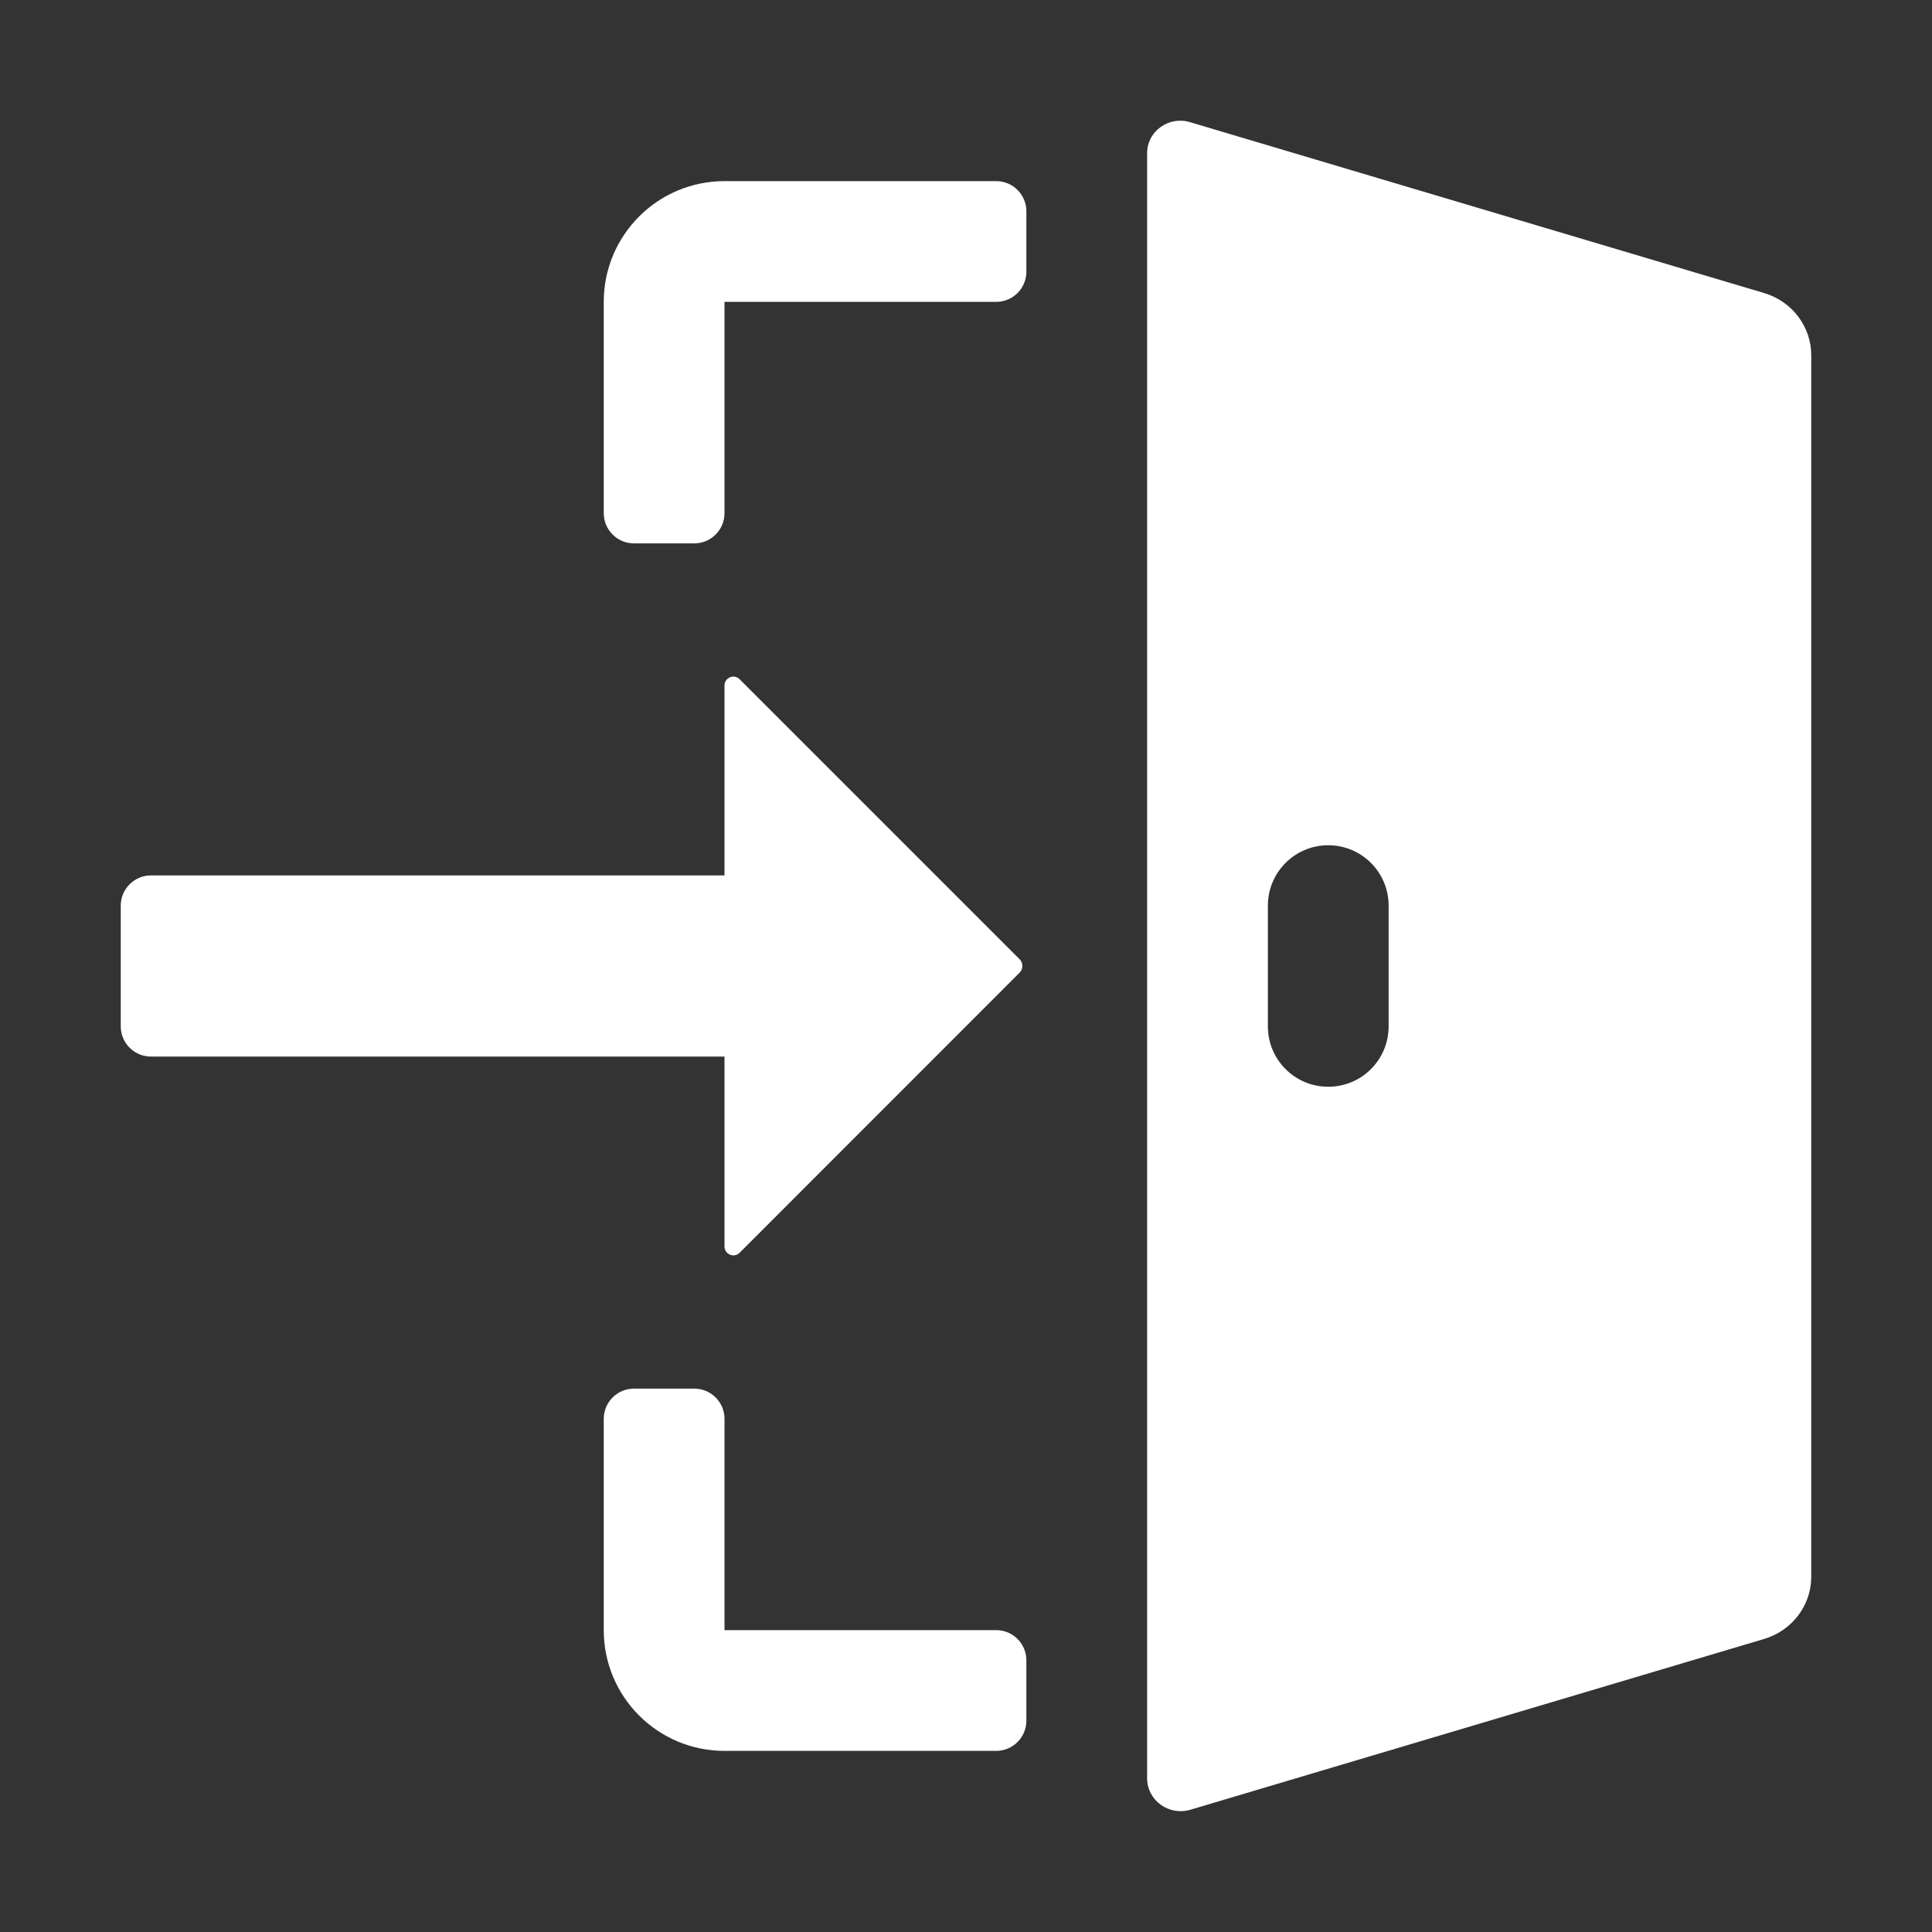
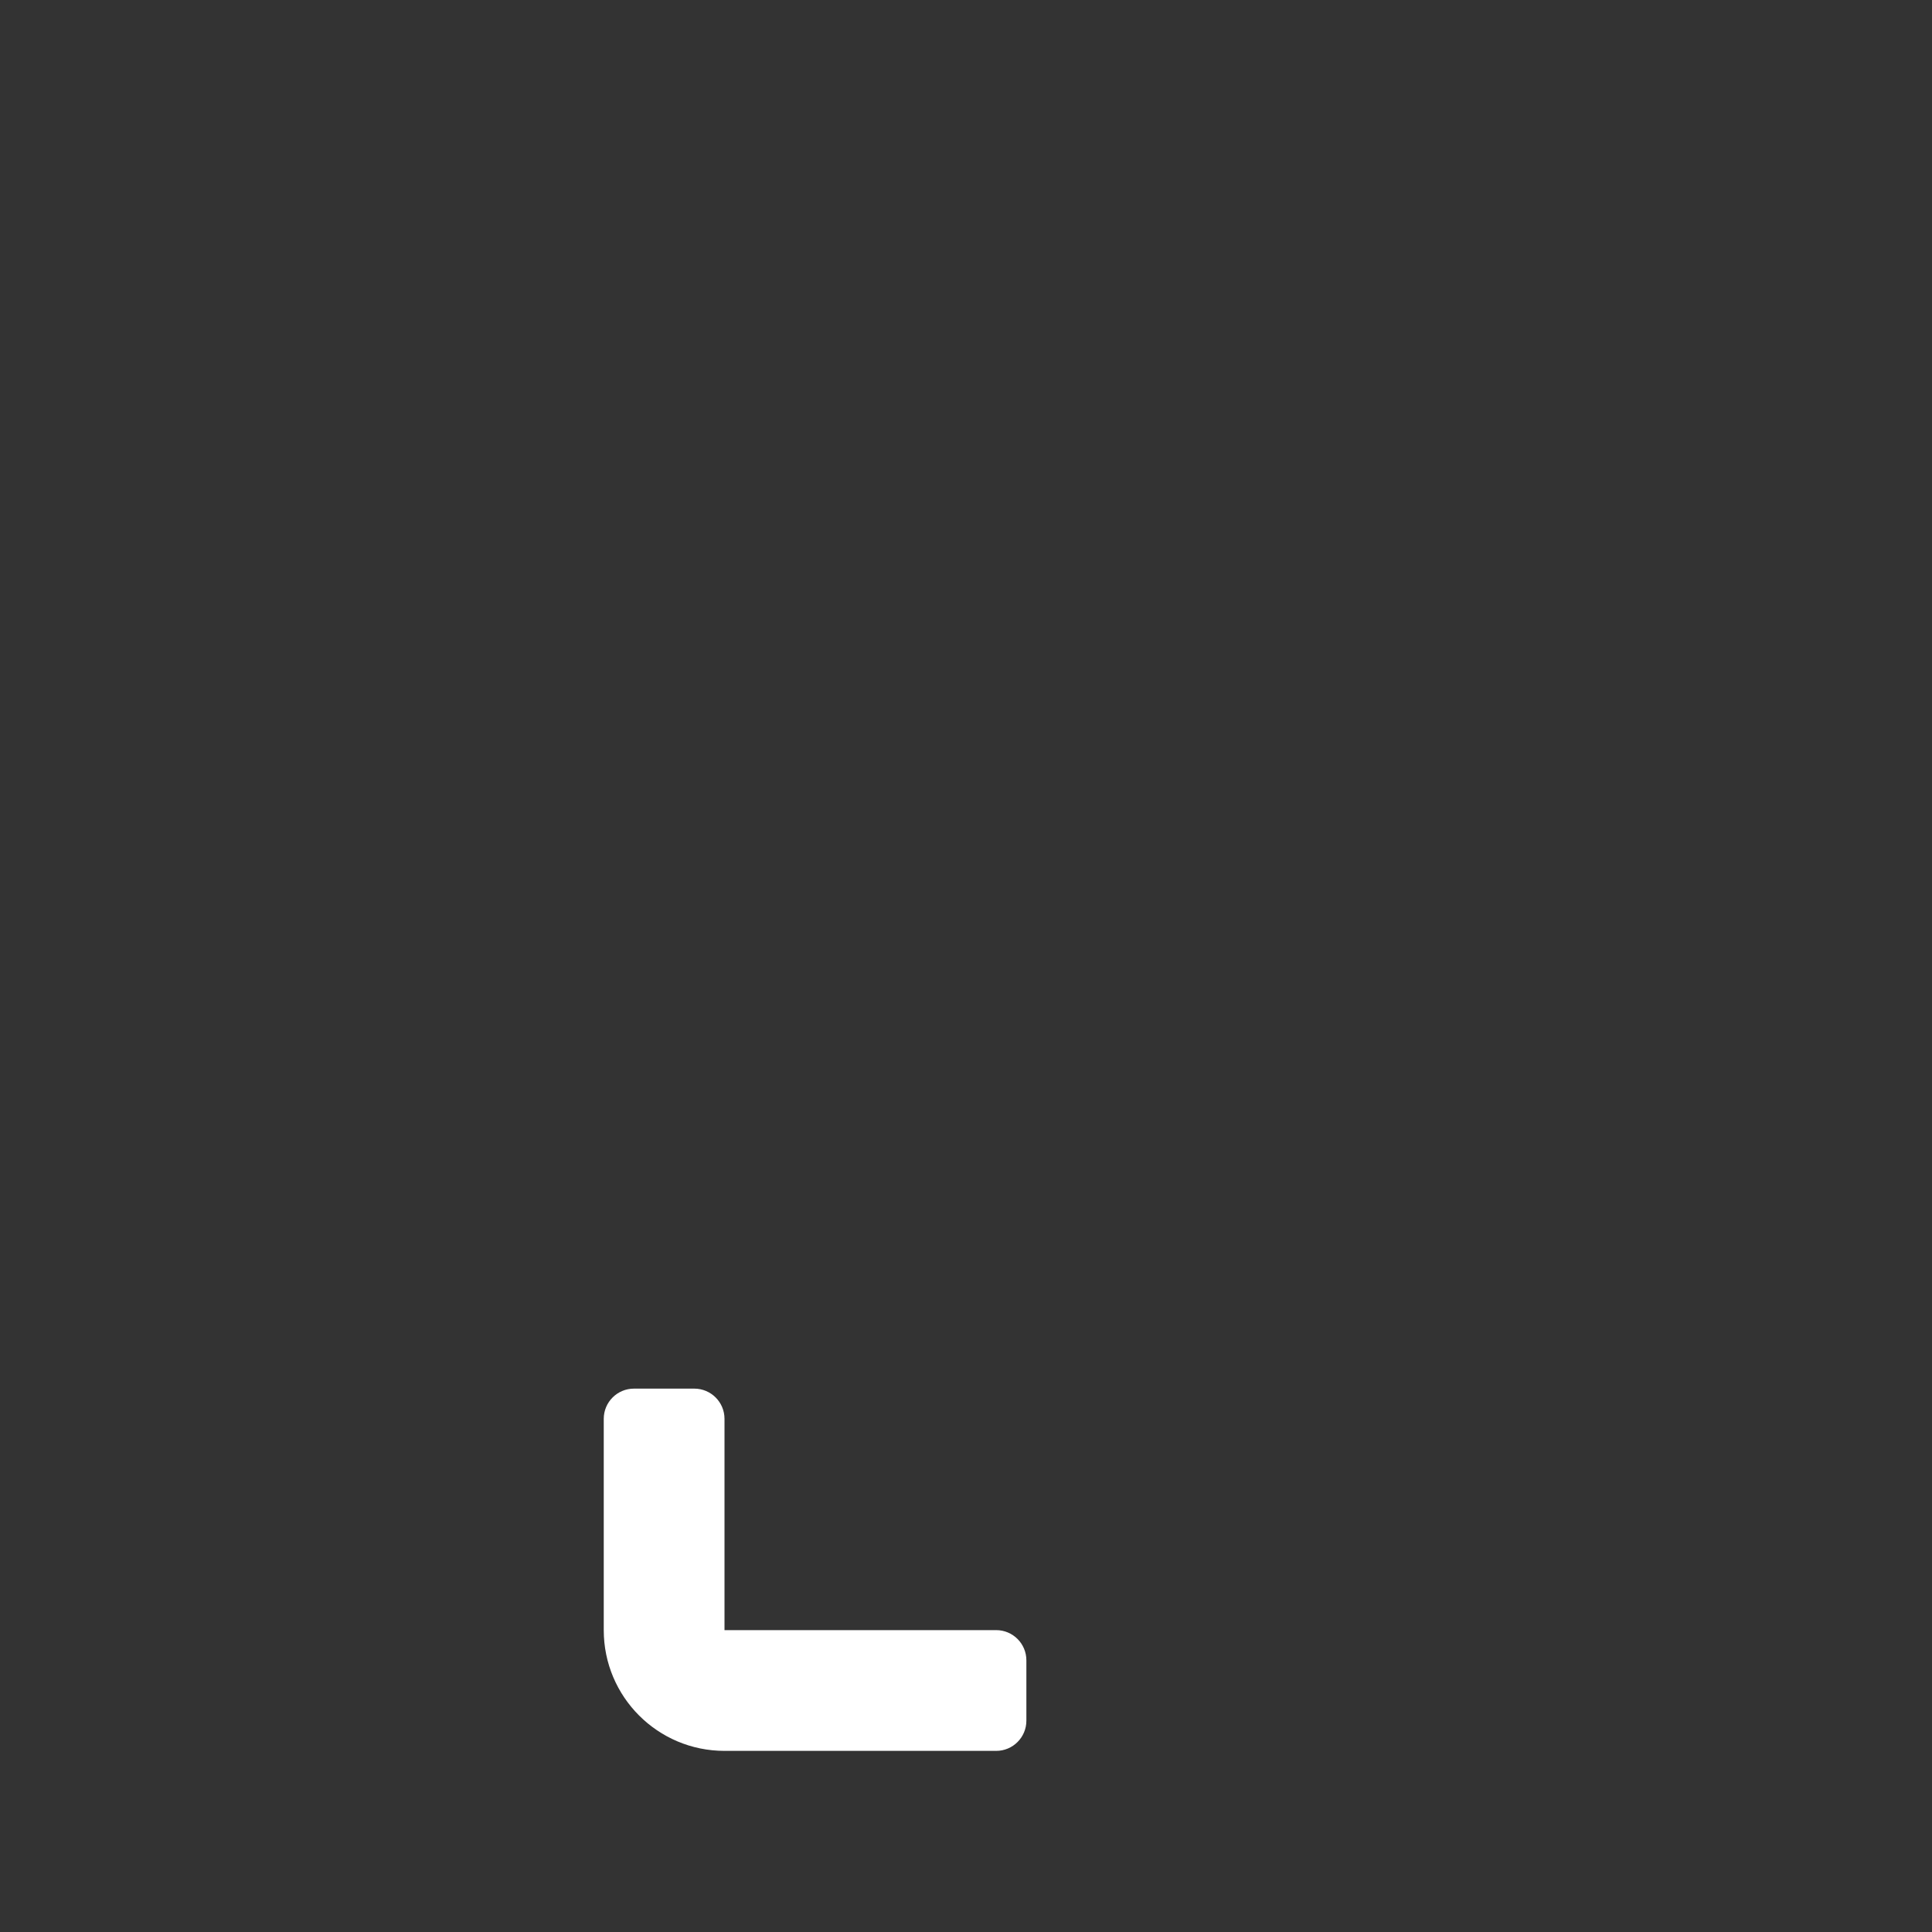
<svg xmlns="http://www.w3.org/2000/svg" width="80" height="80" viewBox="0 0 80 80" fill="none">
  <rect x="0" y="0" width="80" height="80" fill="#333333" stroke="none" />
-   <path d="M41.25 7.5C41.94 7.5 42.5 8.06 42.5 8.75V11.25C42.5 11.94 41.94 12.5 41.25 12.5H30V21.25C30 21.94 29.44 22.5 28.75 22.5H26.25C25.56 22.5 25 21.94 25 21.25V12.5C25 9.738 27.238 7.5 30 7.5H41.25Z" fill="white" />
  <path d="M30 58.75V67.5H41.25C41.94 67.5 42.5 68.06 42.5 68.75V71.25C42.5 71.94 41.94 72.5 41.25 72.5H30C27.238 72.5 25 70.263 25 67.5V58.75C25 58.06 25.56 57.5 26.25 57.5H28.75C29.44 57.5 30 58.06 30 58.75Z" fill="white" />
-   <path d="M5 42.5V37.5C5 36.81 5.56 36.25 6.25 36.25H30V28.385C30 28.058 30.395 27.895 30.625 28.125L42.22 39.72C42.373 39.873 42.373 40.123 42.22 40.275L30.625 51.875C30.395 52.105 30 51.94 30 51.615V43.75H6.25C5.56 43.75 5 43.19 5 42.5Z" fill="white" />
-   <path d="M73.05 12.135L49.27 5.057C48.39 4.795 47.5 5.44 47.5 6.34V73.637C47.5 74.55 48.4 75.202 49.292 74.937L73.05 67.865C74.207 67.52 75 66.475 75 65.29V14.71C75 13.525 74.207 12.48 73.05 12.135ZM57.5 42.5C57.5 43.882 56.383 45 55 45C53.617 45 52.5 43.882 52.5 42.5V37.5C52.5 36.12 53.617 35 55 35C56.383 35 57.5 36.12 57.5 37.5V42.5Z" fill="white" />
</svg>